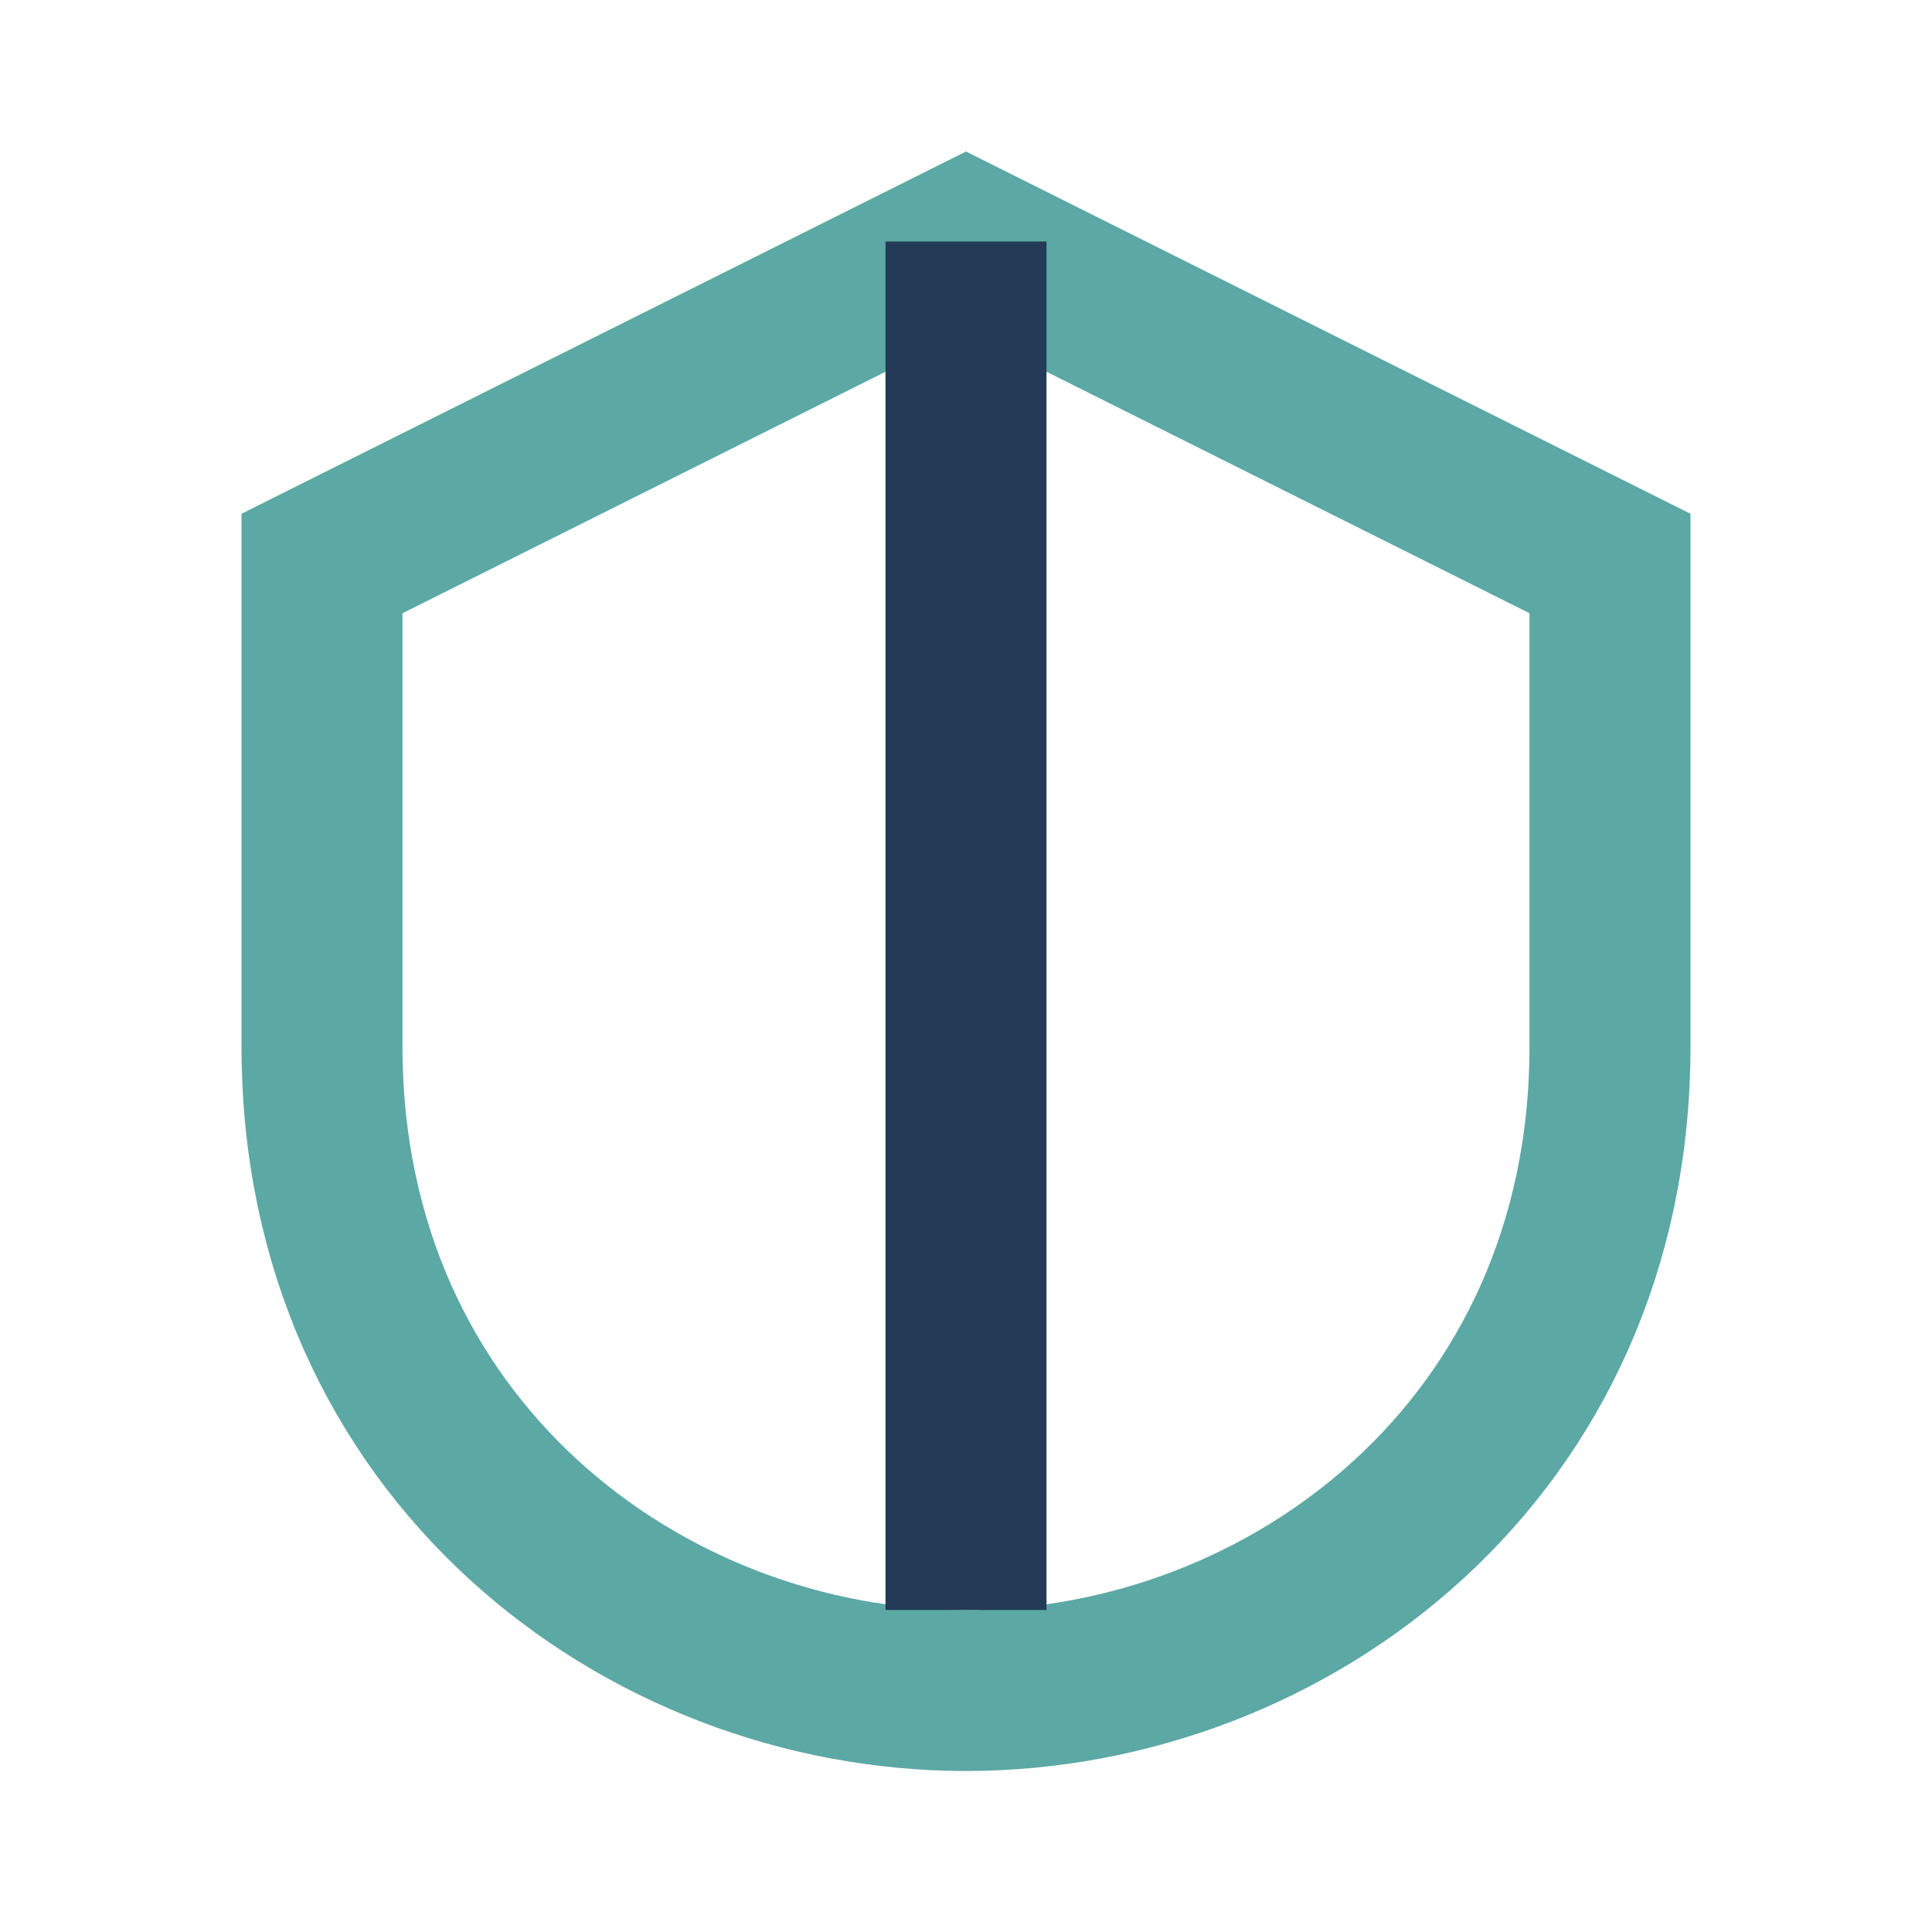
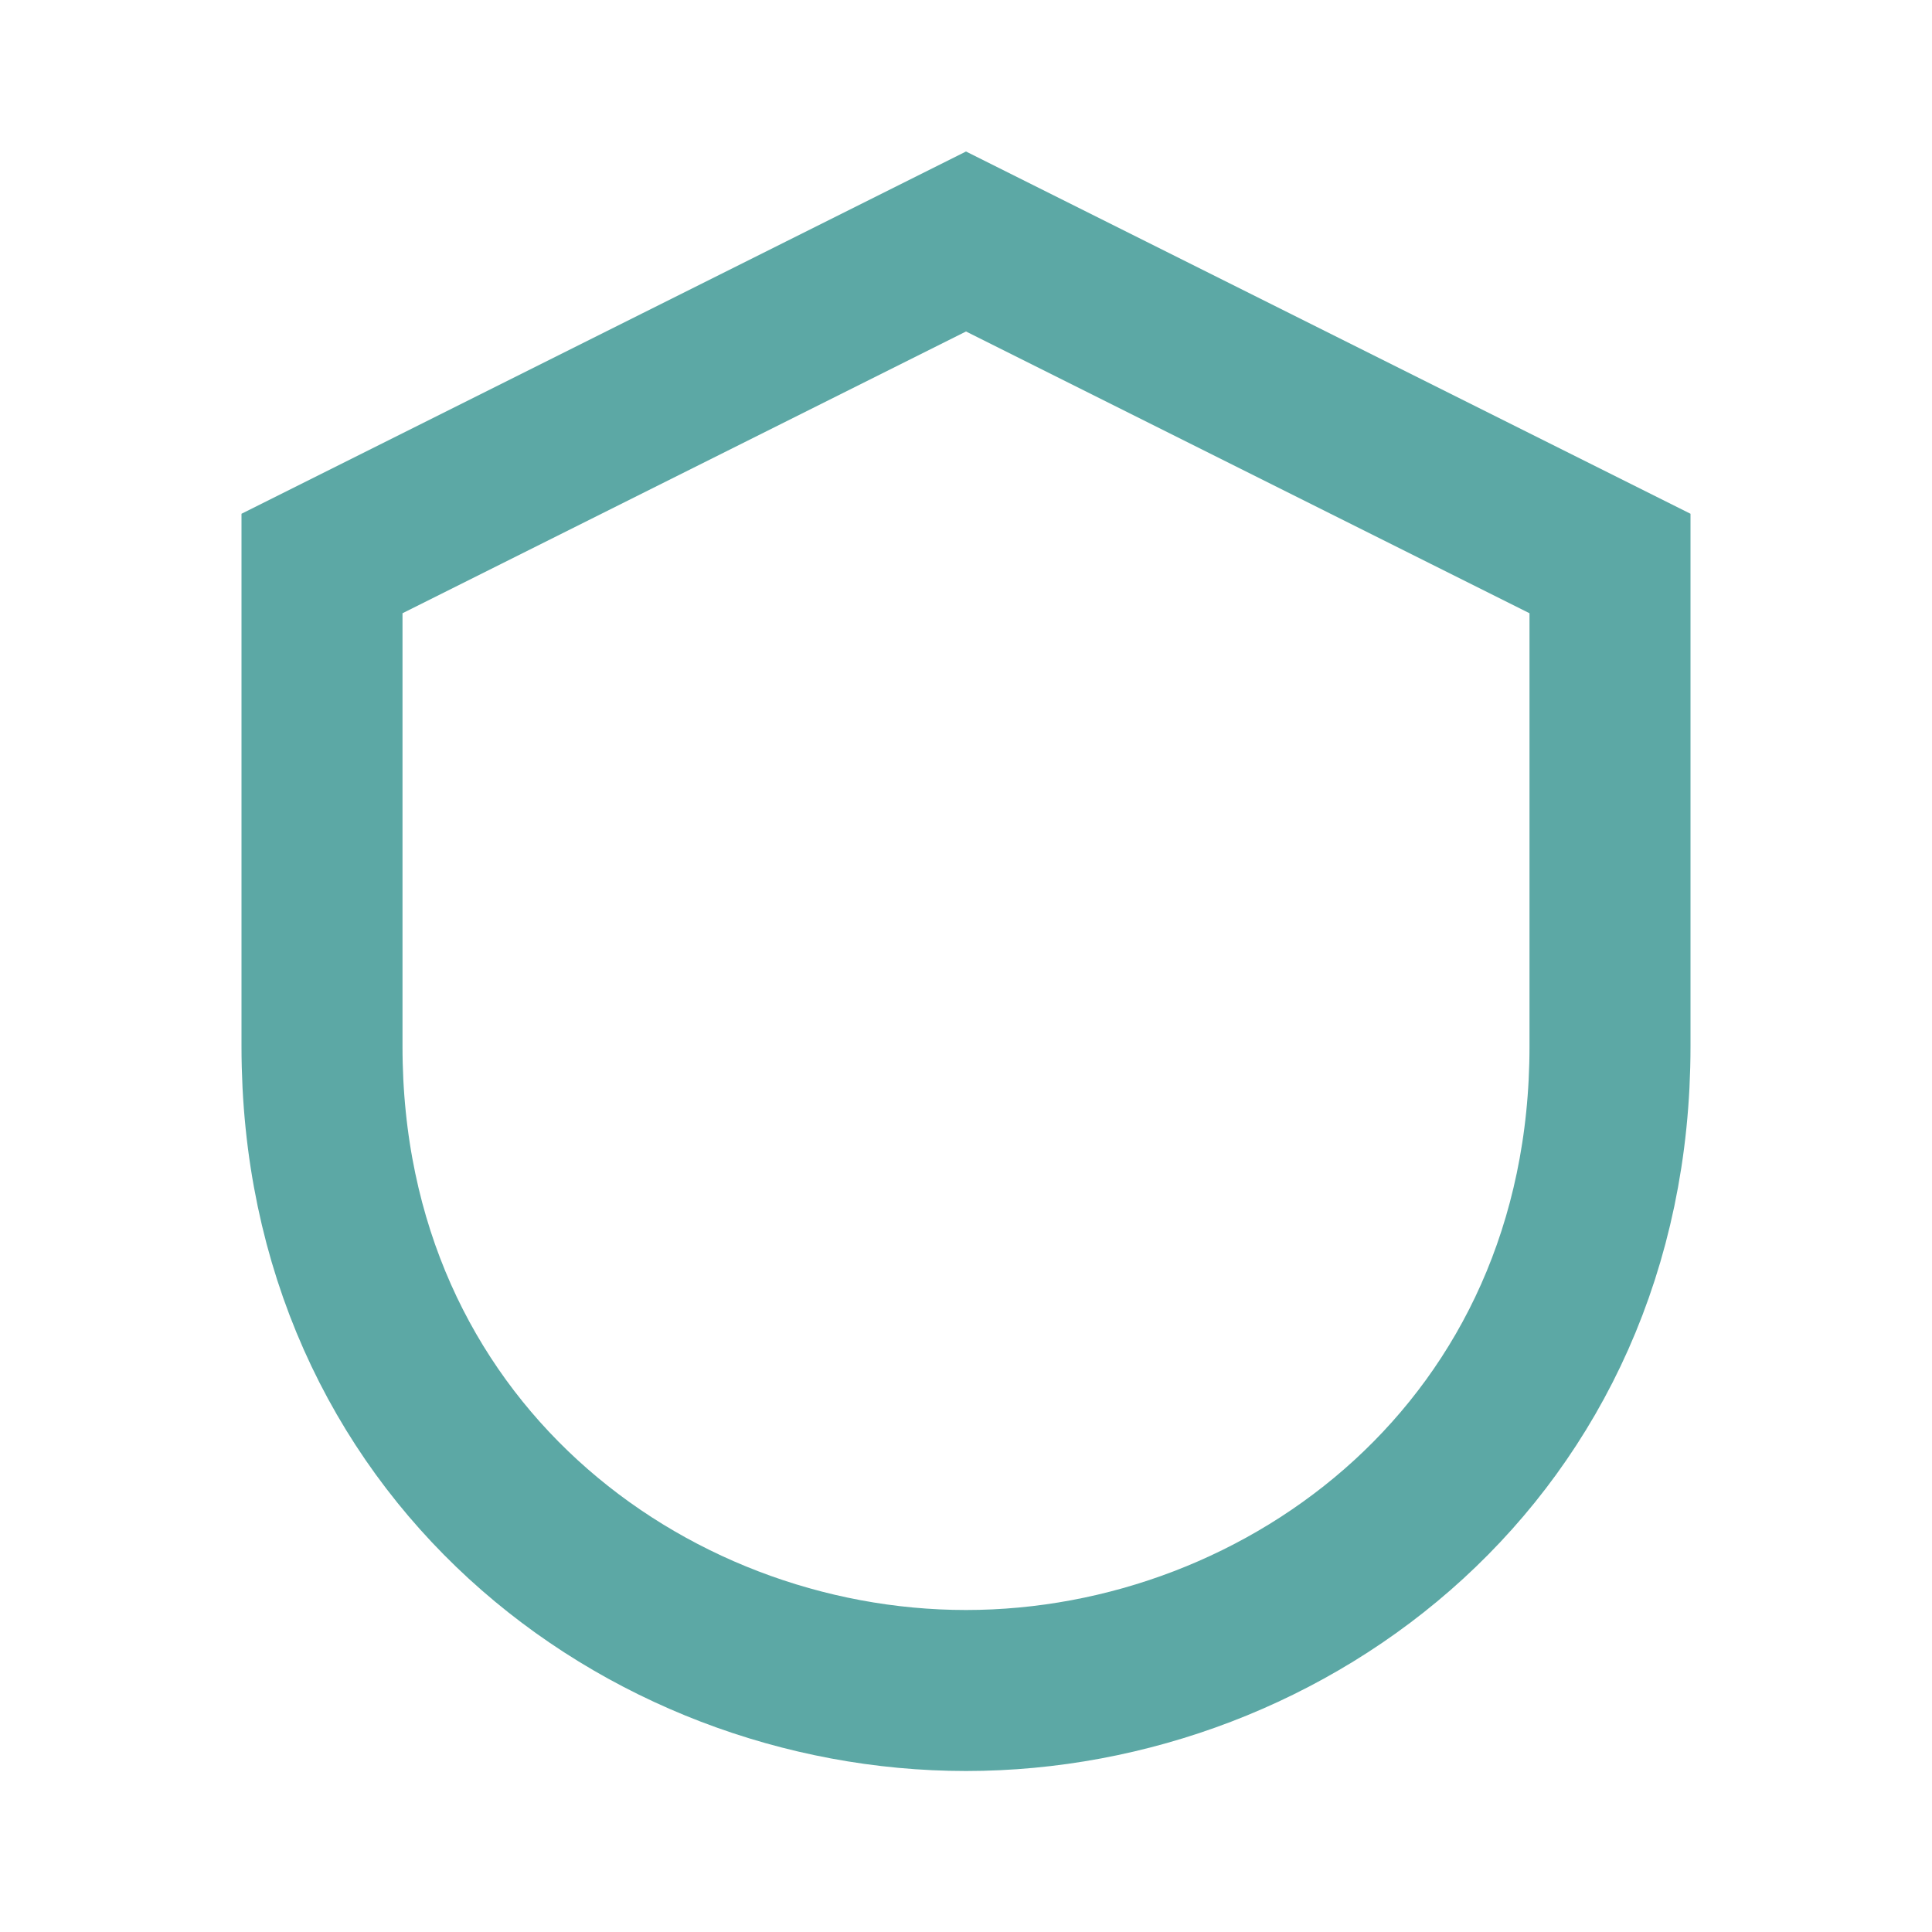
<svg xmlns="http://www.w3.org/2000/svg" width="24" height="24" viewBox="0 0 24 24">
  <path d="M12 3l8 4v6c0 5-4 8-8 8s-8-3-8-8V7l8-4z" fill="none" stroke="#5CA8A5" stroke-width="2" />
-   <path d="M12 3v17" stroke="#233B56" stroke-width="2" />
</svg>